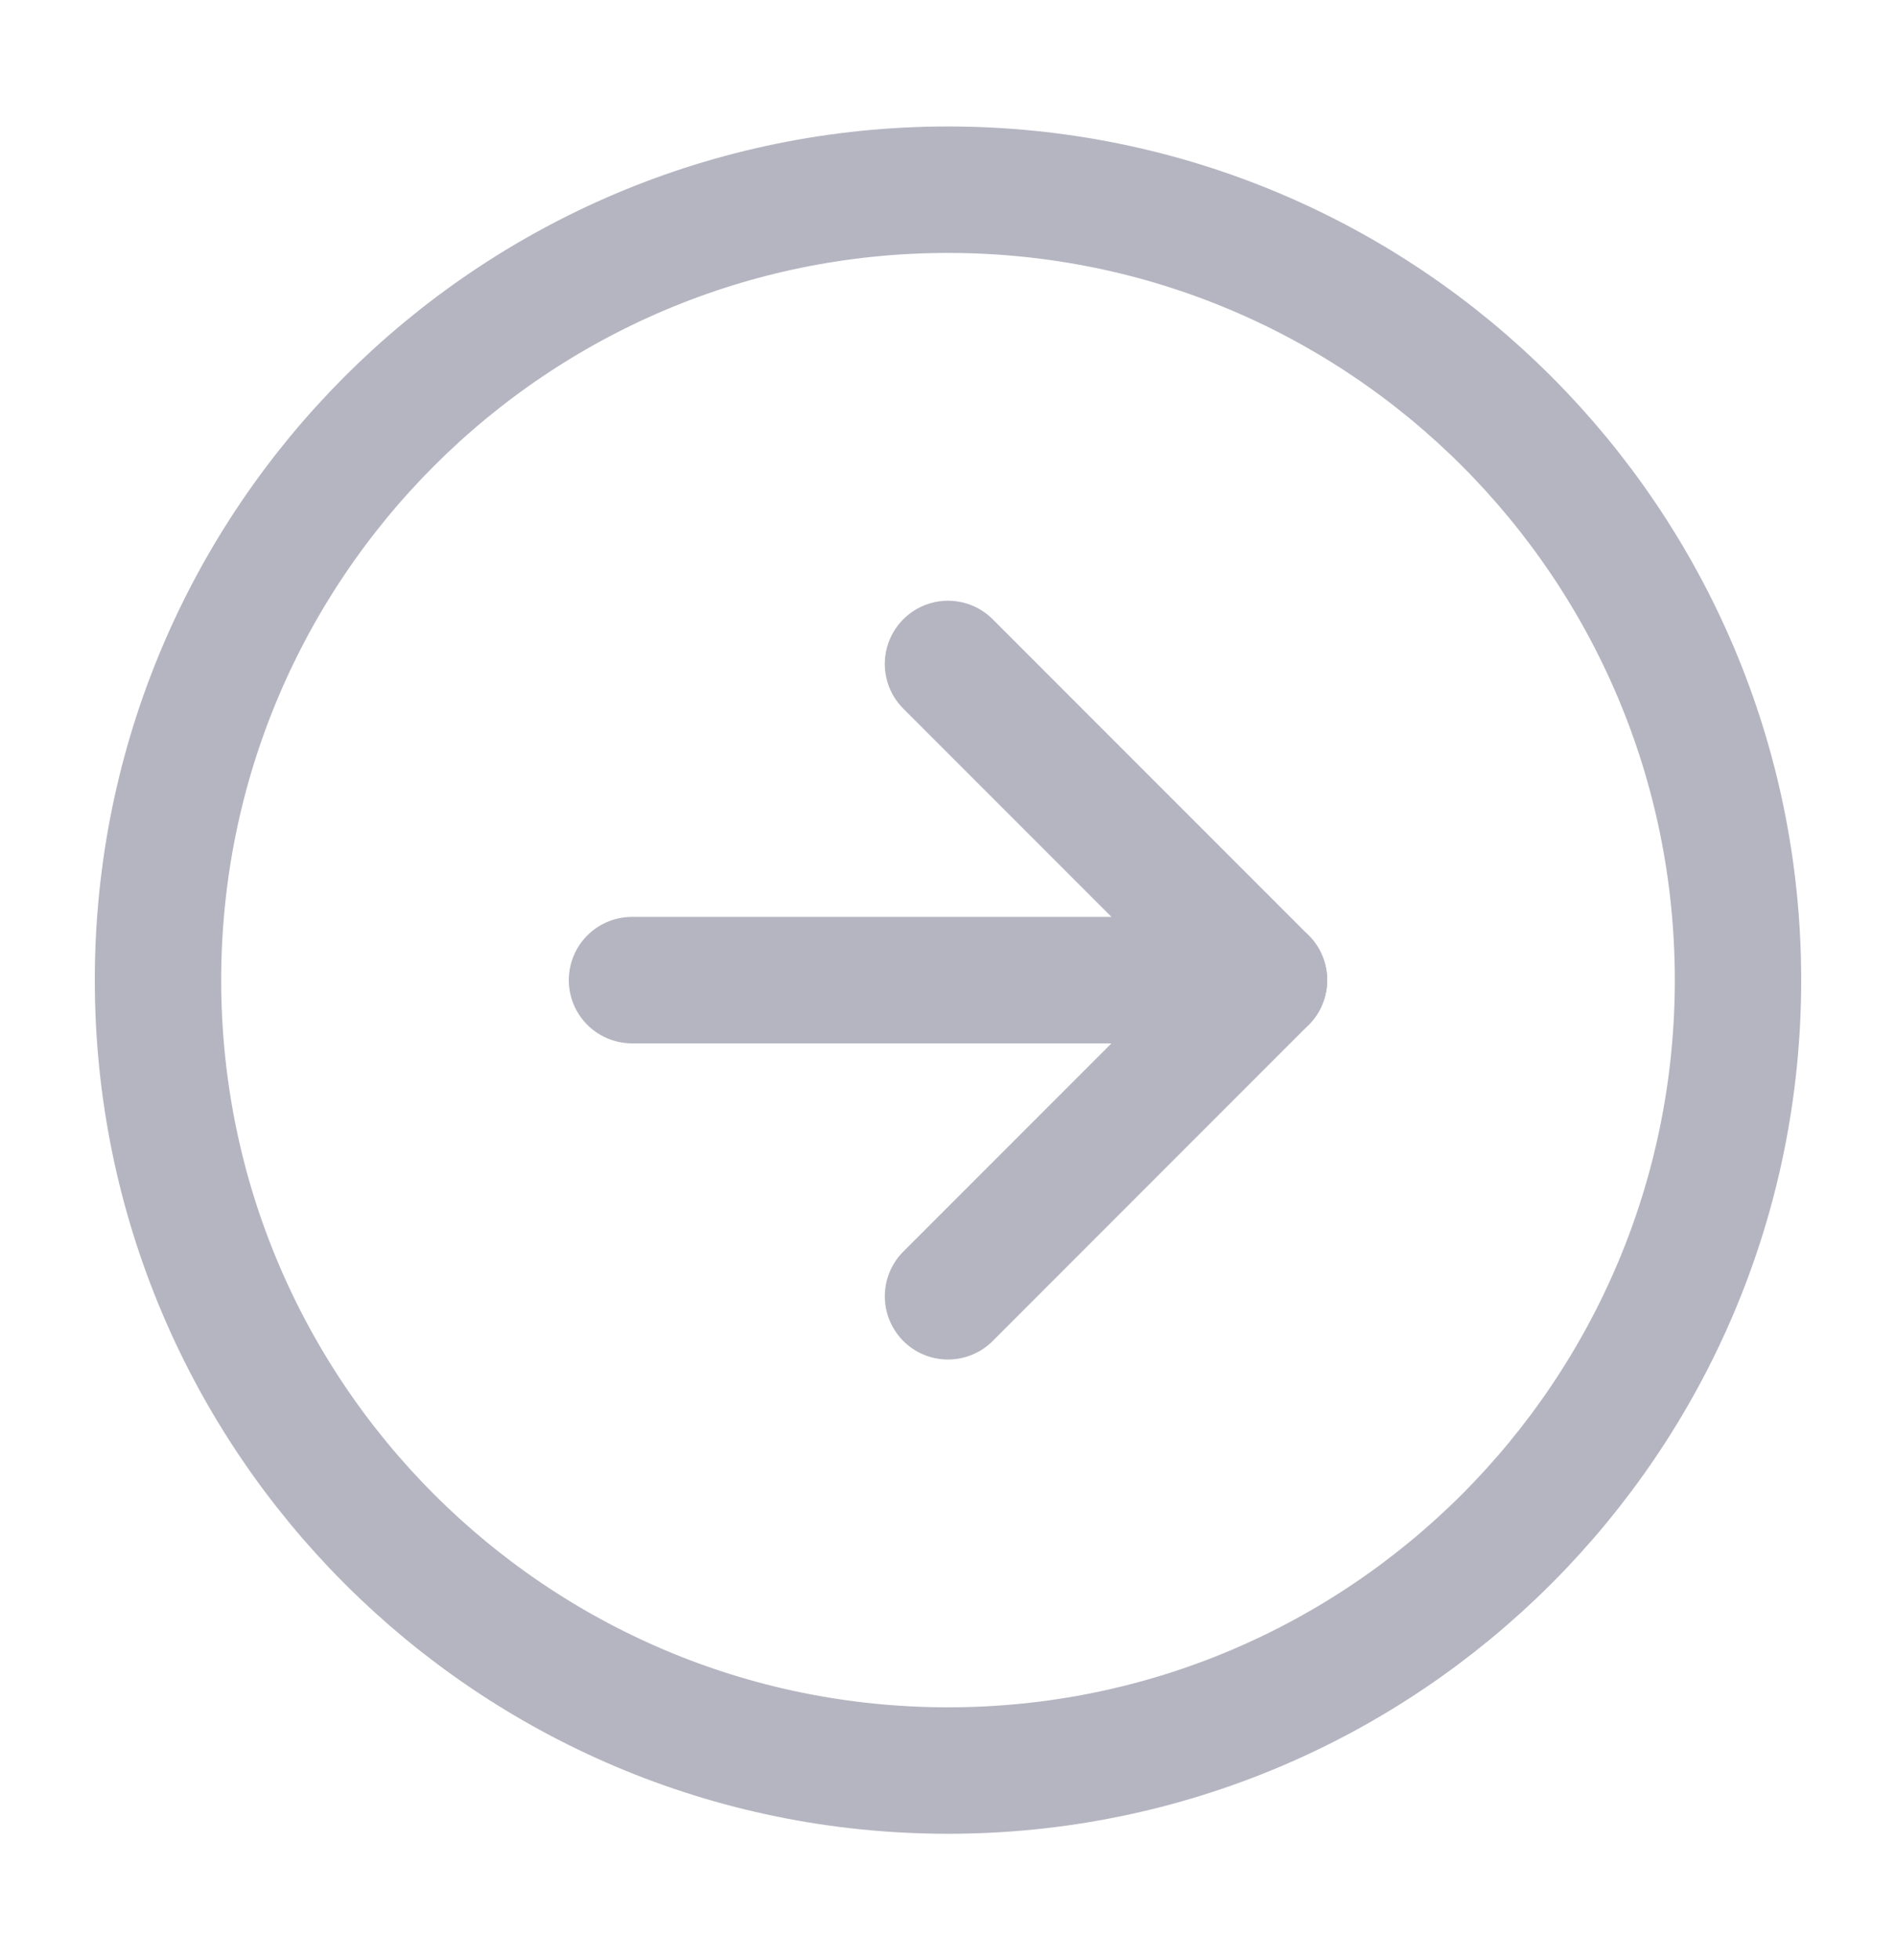
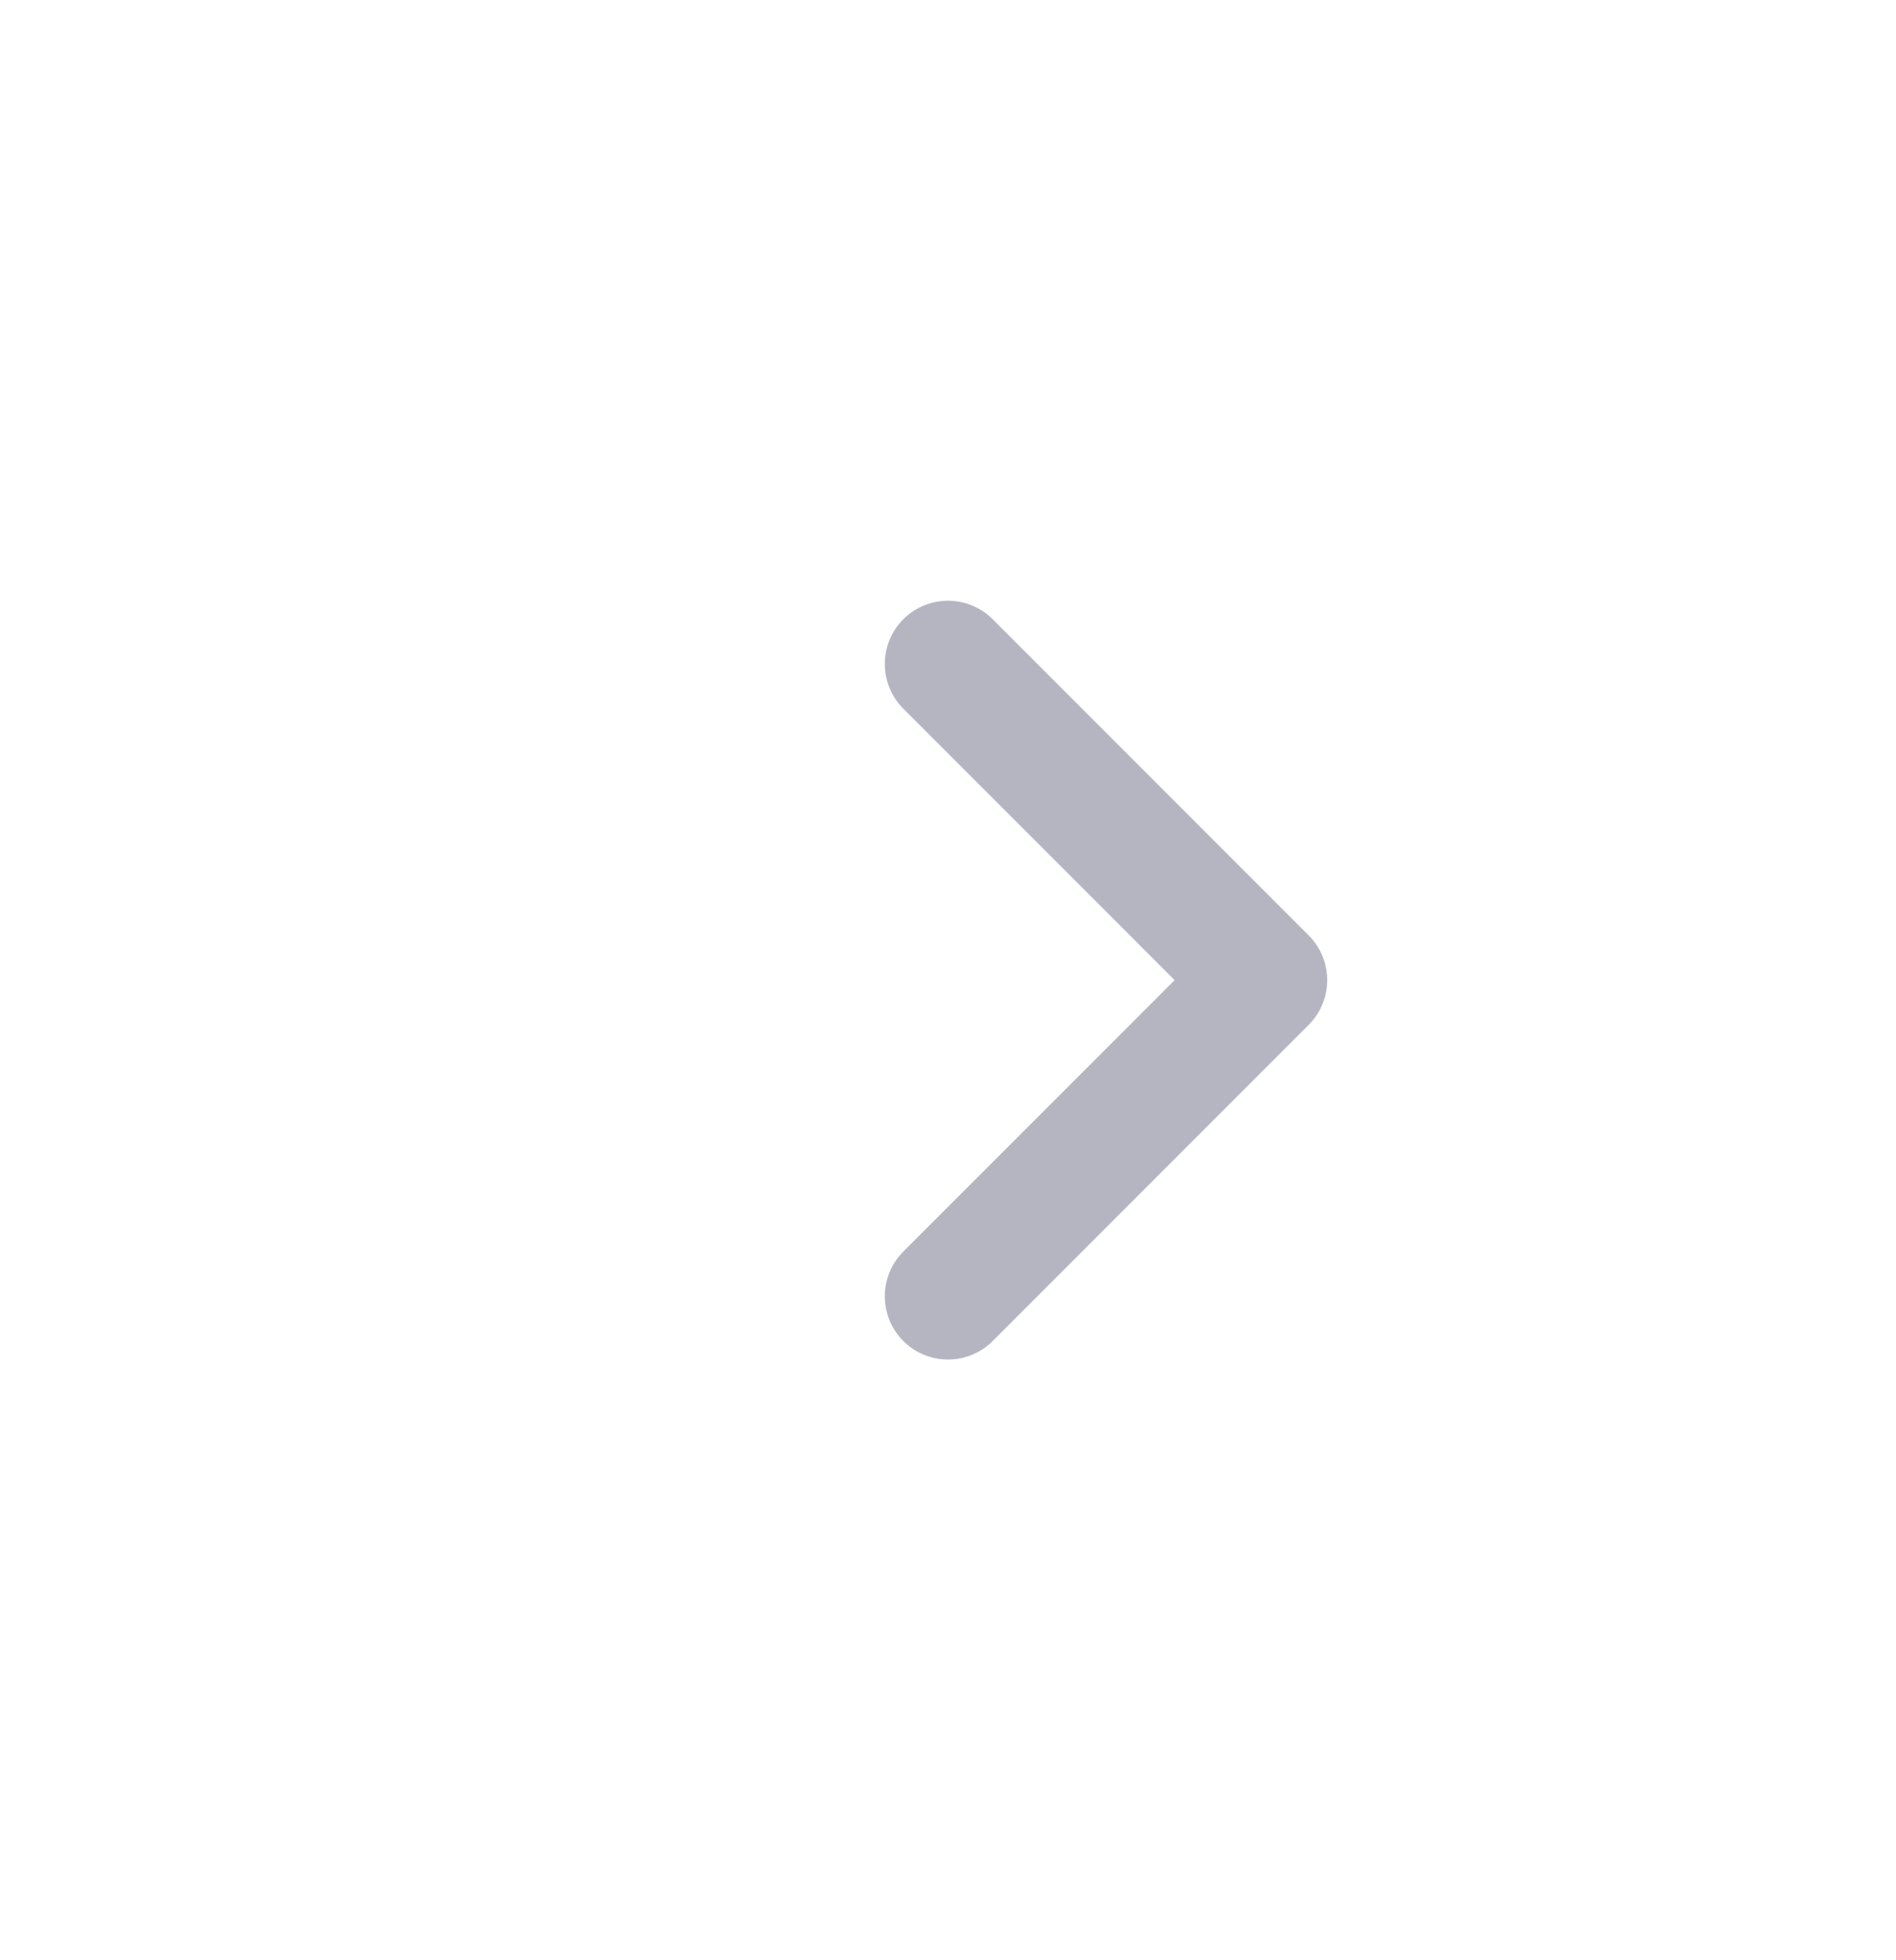
<svg xmlns="http://www.w3.org/2000/svg" width="30" height="31" viewBox="0 0 30 31" fill="none">
-   <path d="M15 28C21.904 28 27.5 22.404 27.5 15.5C27.5 8.596 21.904 3 15 3C8.096 3 2.5 8.596 2.5 15.5C2.5 22.404 8.096 28 15 28Z" stroke="#B5B5C2" stroke-width="2" stroke-linecap="round" stroke-linejoin="round" />
  <path d="M15 20.5L20 15.5L15 10.5" stroke="#B5B5C2" stroke-width="2" stroke-linecap="round" stroke-linejoin="round" />
-   <path d="M10 15.5H20" stroke="#B5B5C2" stroke-width="2" stroke-linecap="round" stroke-linejoin="round" />
</svg>